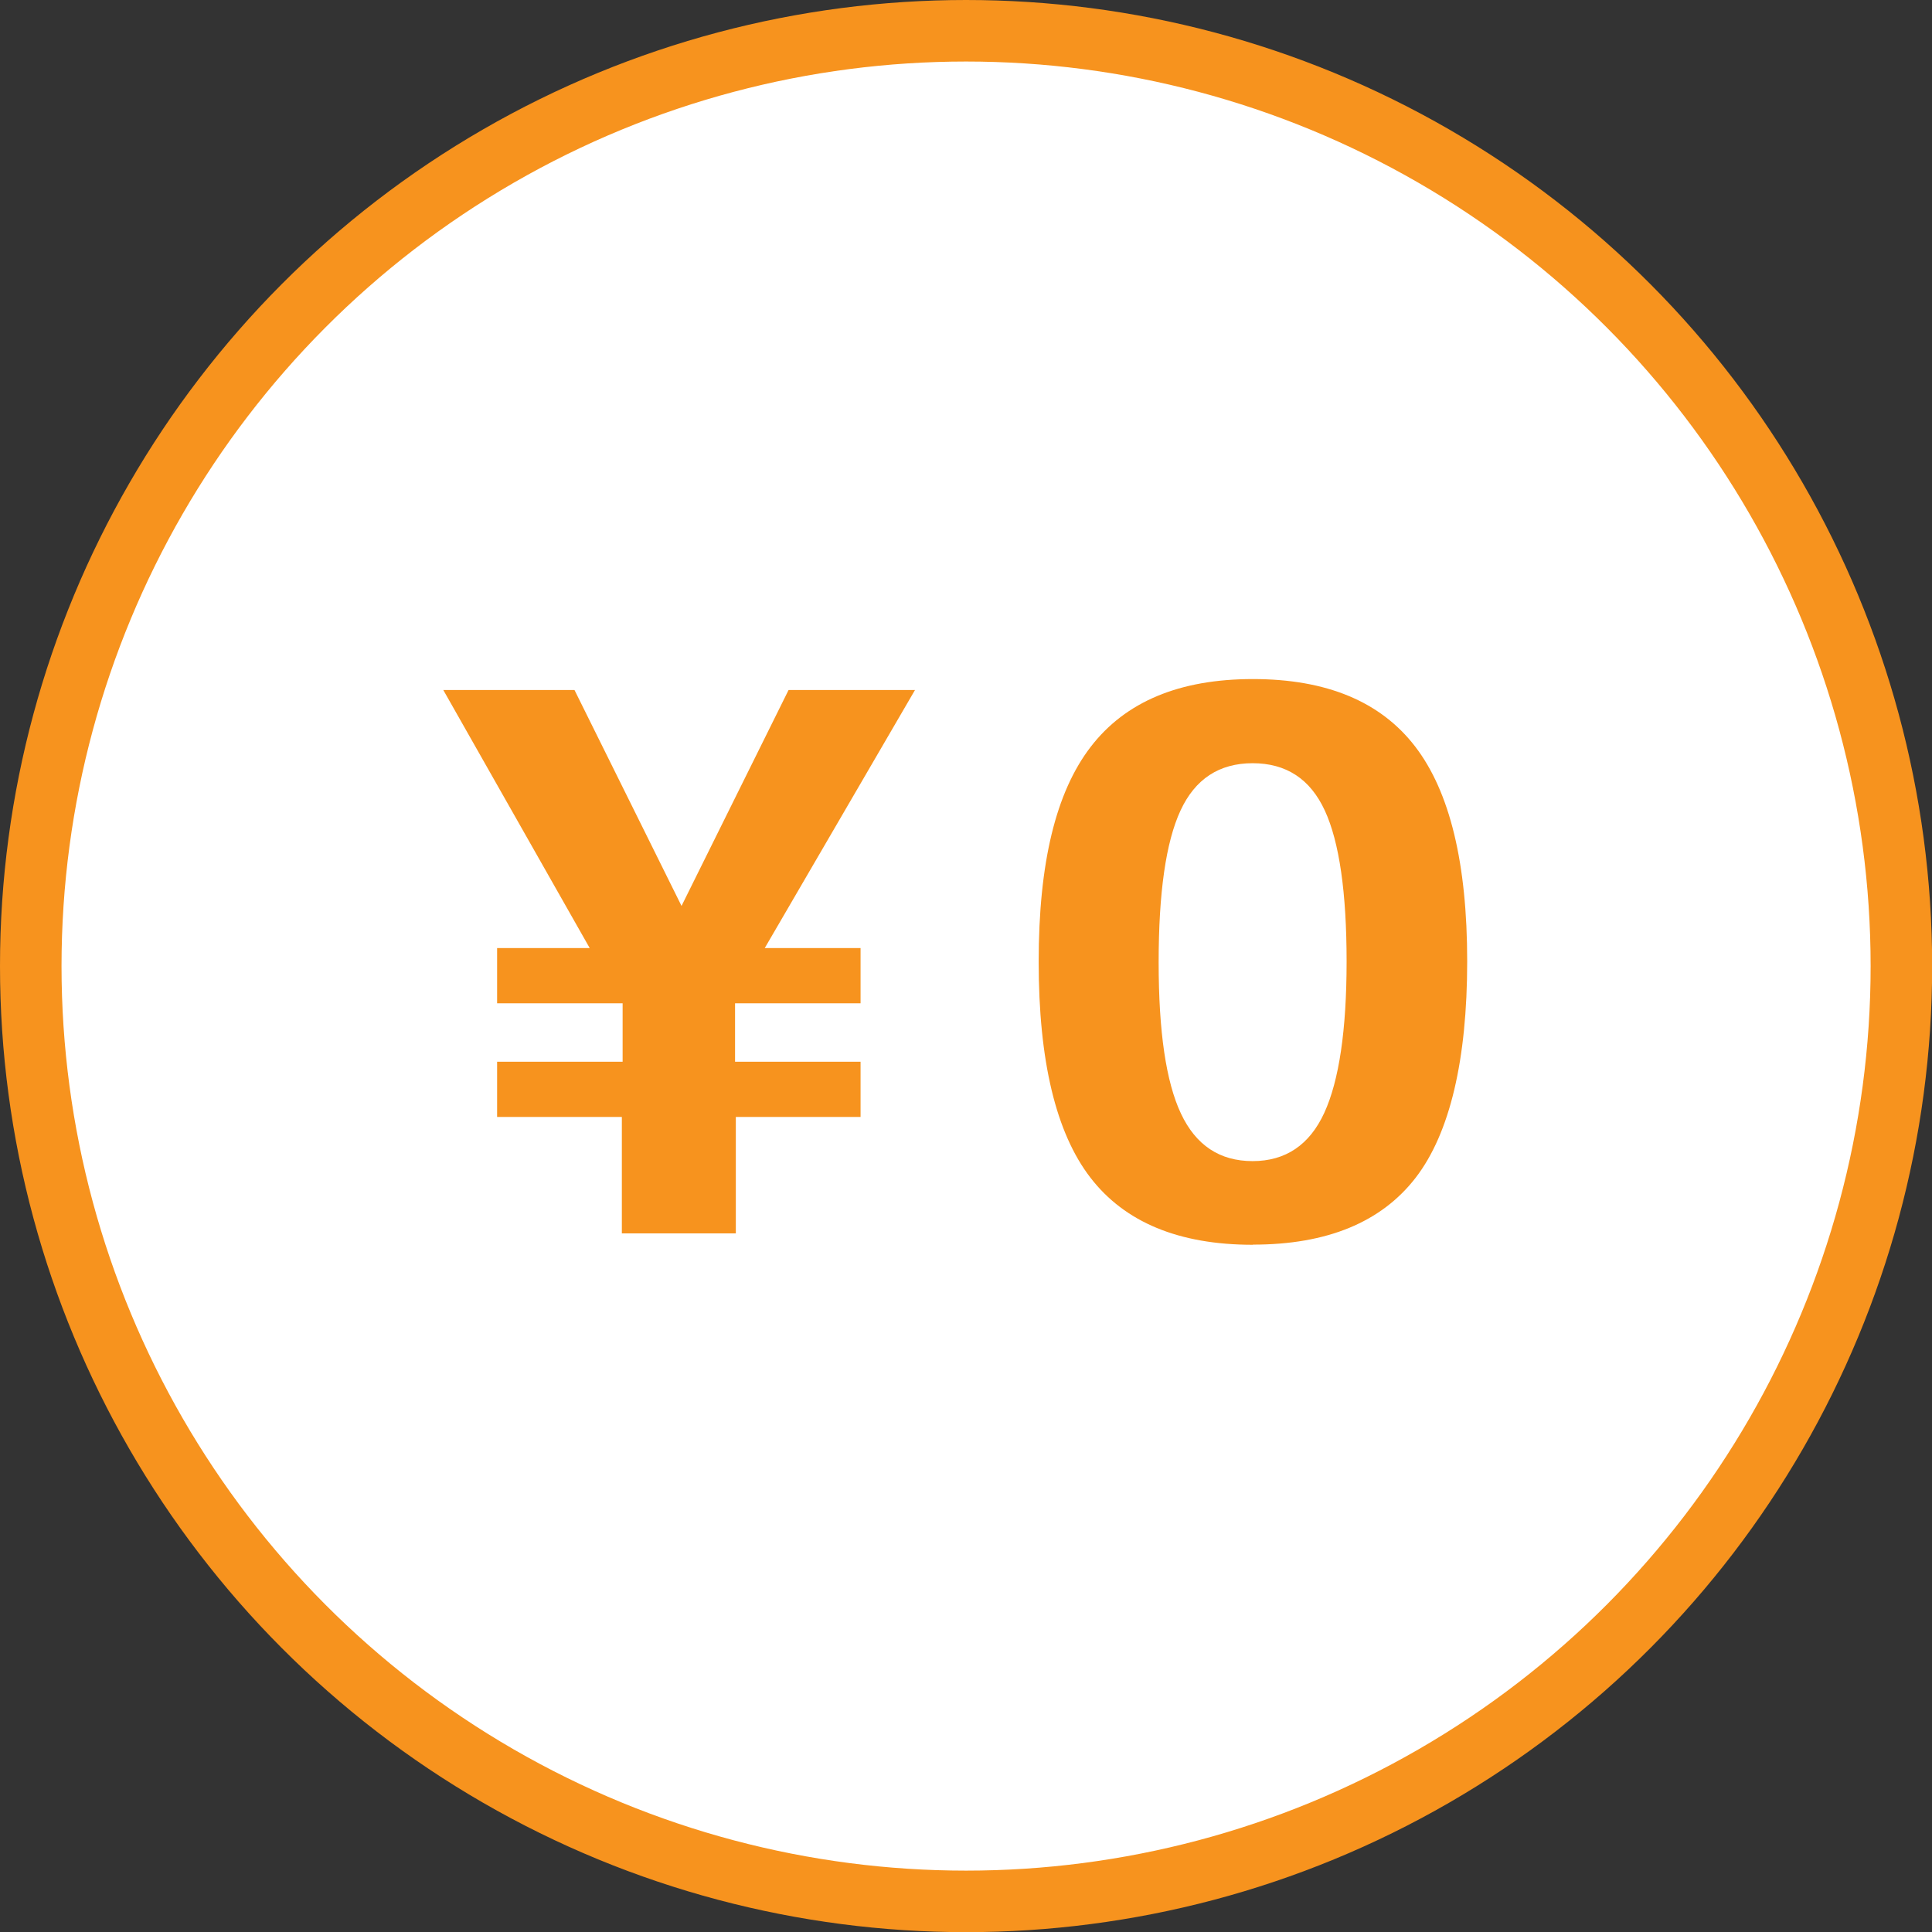
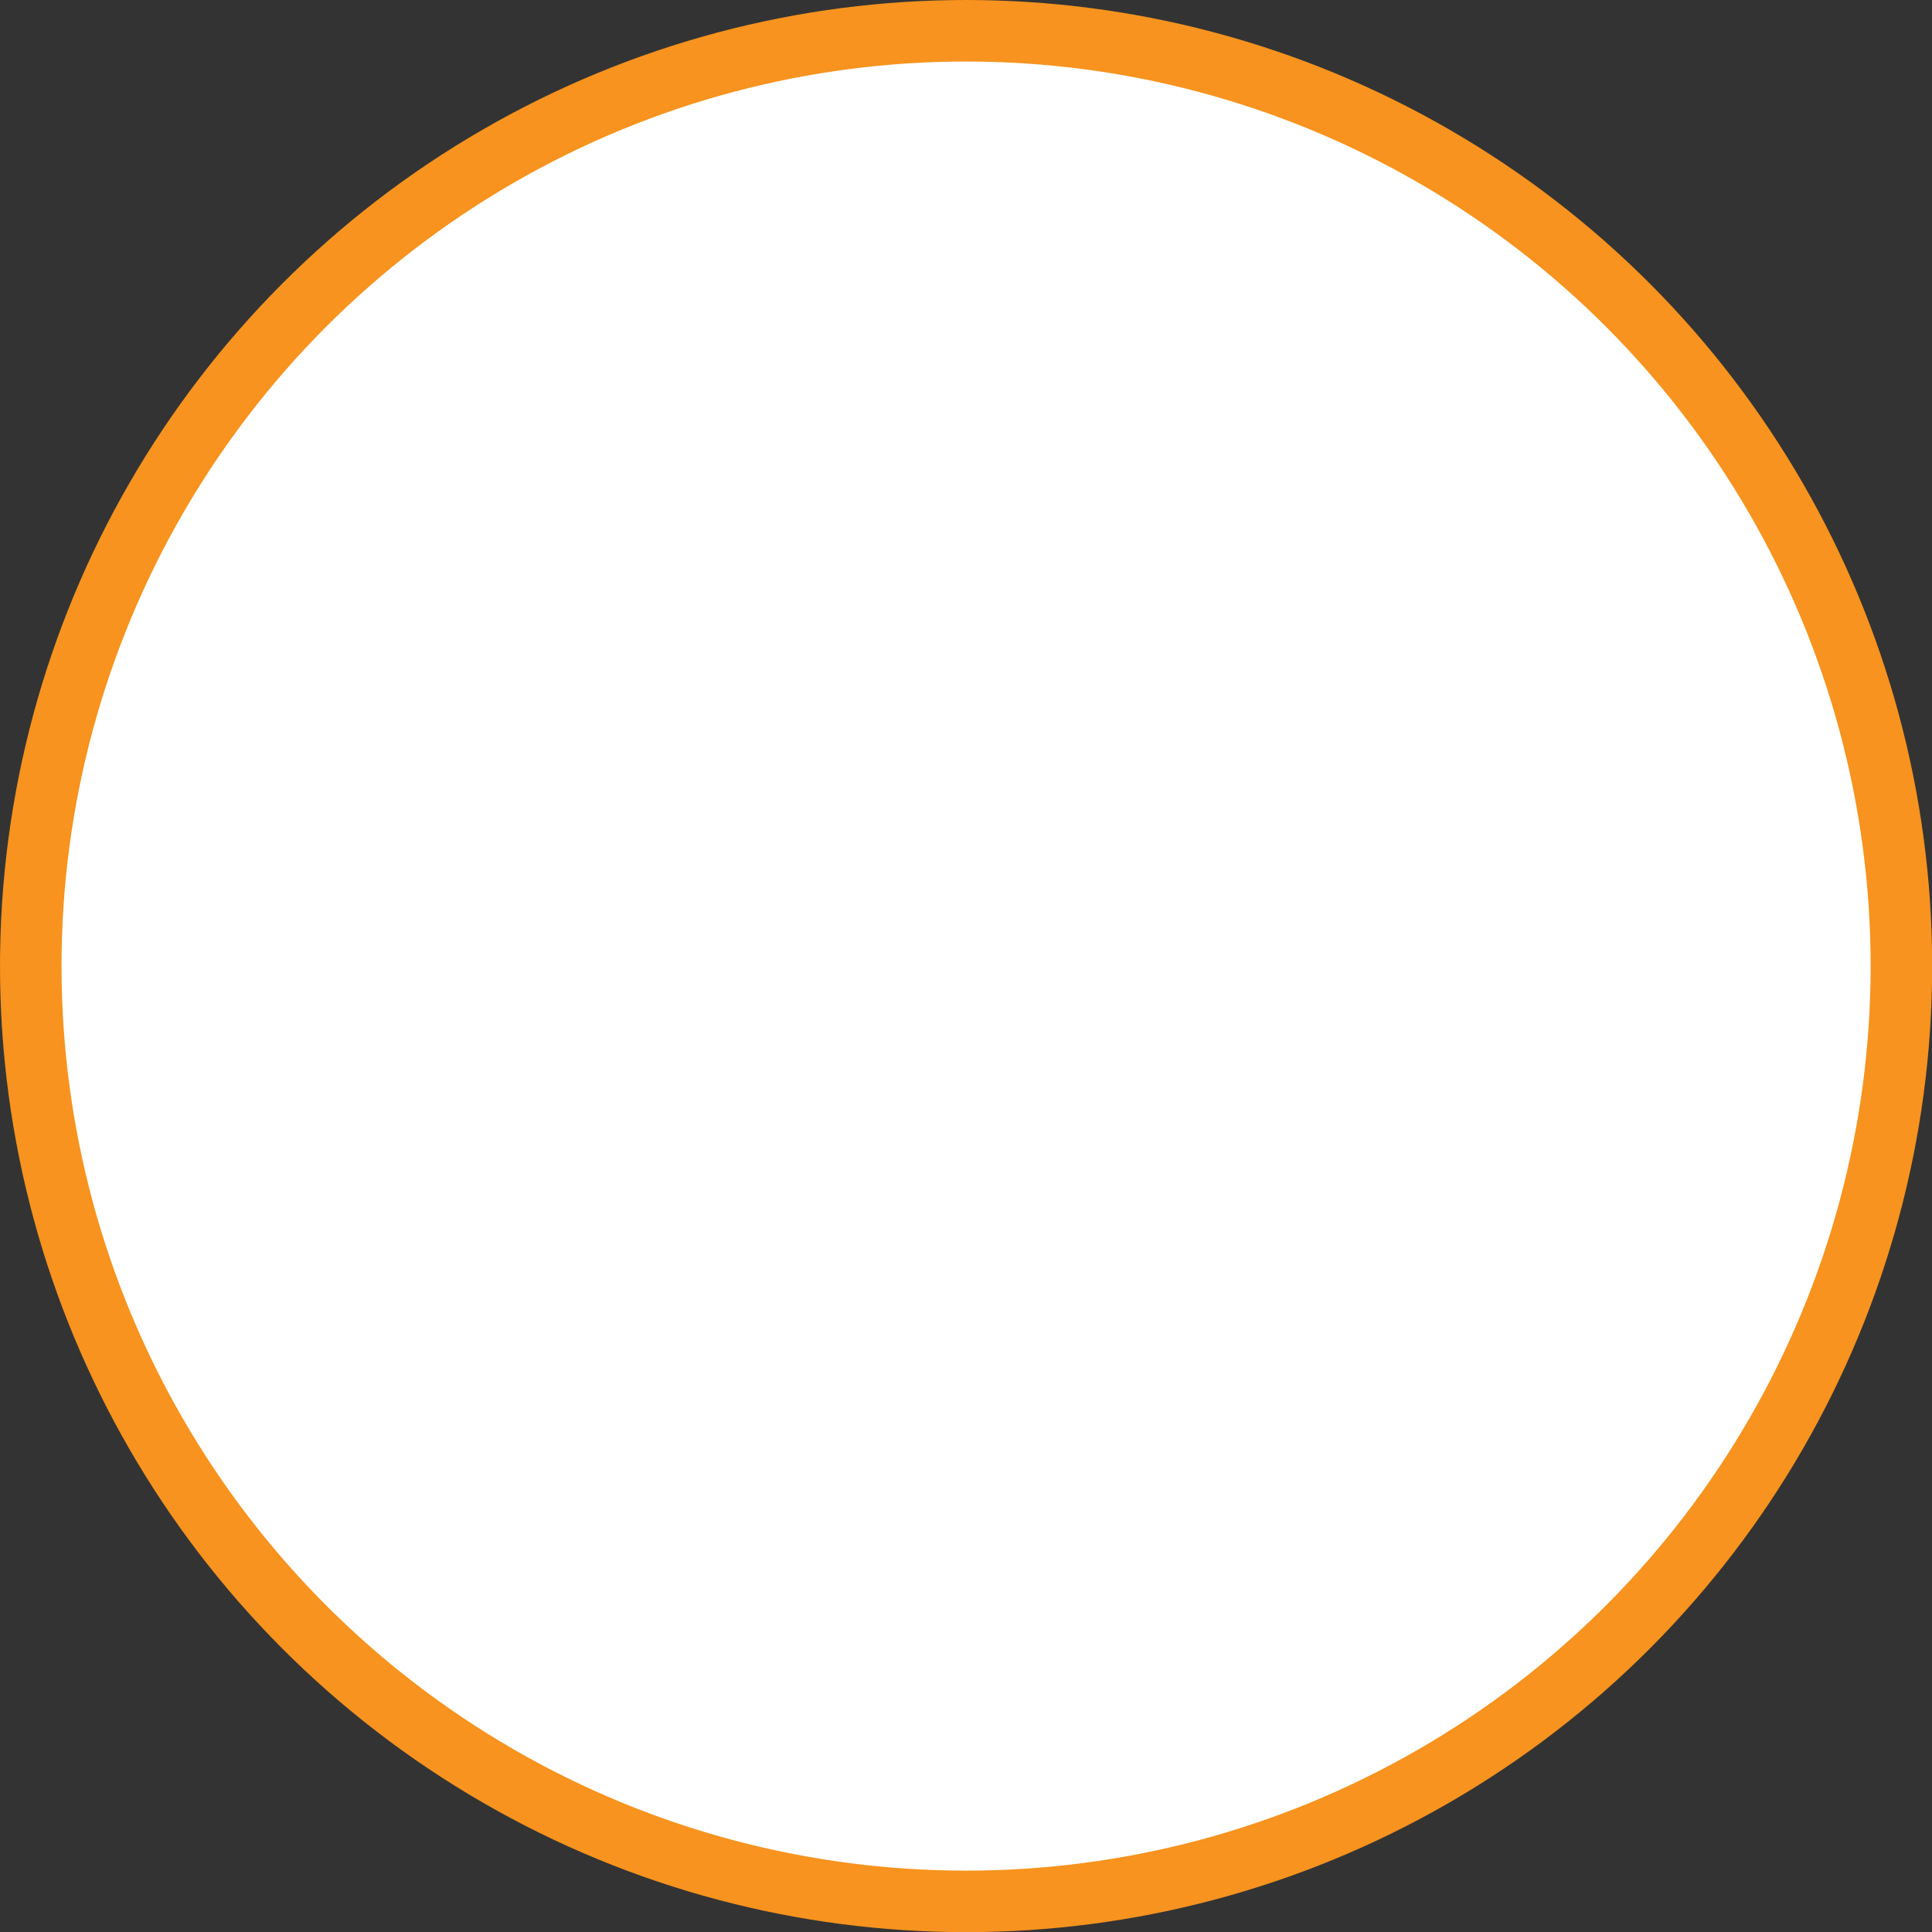
<svg xmlns="http://www.w3.org/2000/svg" id="_レイヤー_2" data-name="レイヤー 2" viewBox="0 0 125.61 125.61">
  <rect x="0" y="0" width="125.61" height="125.61" fill="#333333" stroke="none" />
  <defs>
    <style>
      .cls-1 {
        fill: #fff;
        stroke: #f7931e;
        stroke-miterlimit: 10;
        stroke-width: 4px;
      }

      .cls-2 {
        fill: #f7931e;
      }
    </style>
  </defs>
  <g id="_レイヤー_1-2" data-name="レイヤー 1">
    <g>
      <circle class="cls-1" cx="62.81" cy="62.81" r="60.81" />
      <g>
-         <path class="cls-2" d="M59.49,44.86l-9.77,16.78h6.23v3.59h-8.16v3.8h8.16v3.59h-8.11v7.57h-7.41v-7.57h-8.11v-3.59h8.16v-3.8h-8.16v-3.59h6.02l-9.52-16.78h8.53l6.96,14.04,6.96-14.04h8.2Z" />
-         <path class="cls-2" d="M81.45,80.93c-4.8,0-8.32-1.46-10.56-4.37s-3.36-7.59-3.36-14.03,1.12-11.03,3.38-13.97,5.77-4.41,10.55-4.41,8.3,1.46,10.55,4.39,3.38,7.58,3.38,13.96-1.12,11.18-3.35,14.07-5.76,4.35-10.57,4.35ZM81.45,49.62c-2.19,0-3.75,1.03-4.7,3.08s-1.42,5.34-1.42,9.86.48,7.78,1.45,9.84,2.52,3.09,4.66,3.09,3.7-1.05,4.66-3.14,1.45-5.38,1.45-9.84-.47-7.77-1.42-9.82-2.51-3.07-4.7-3.07Z" />
-       </g>
+         </g>
    </g>
  </g>
</svg>